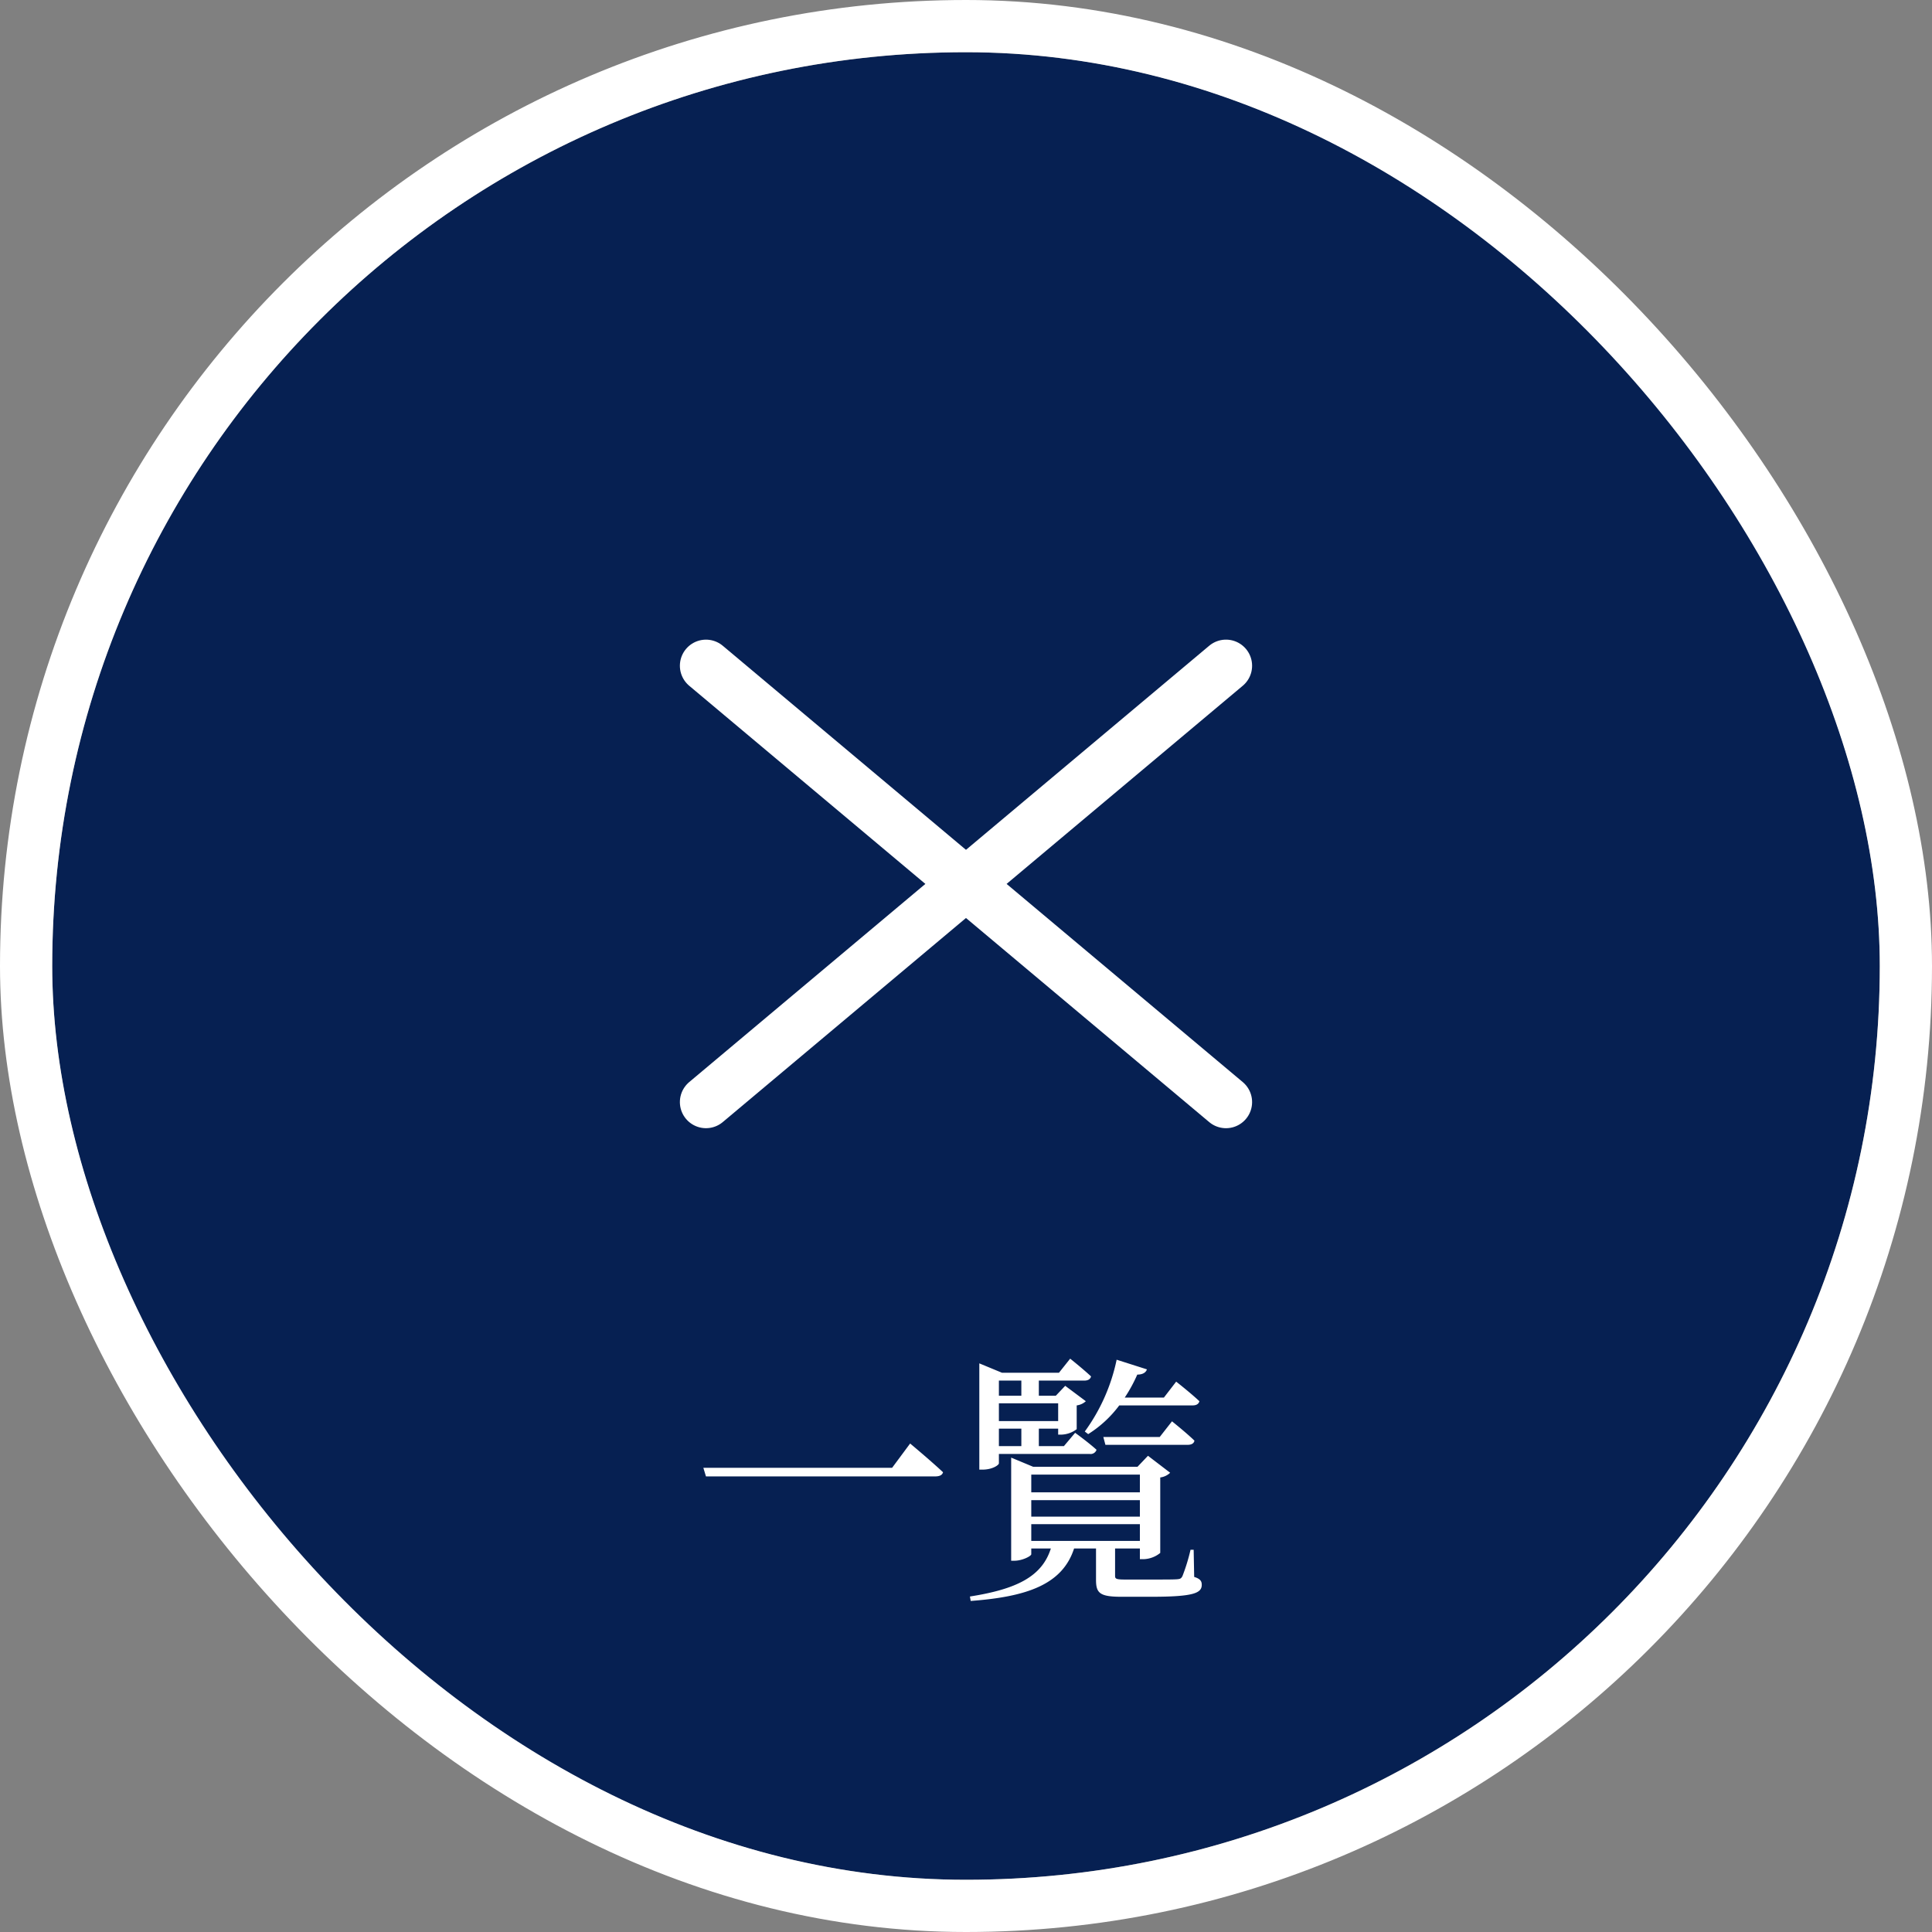
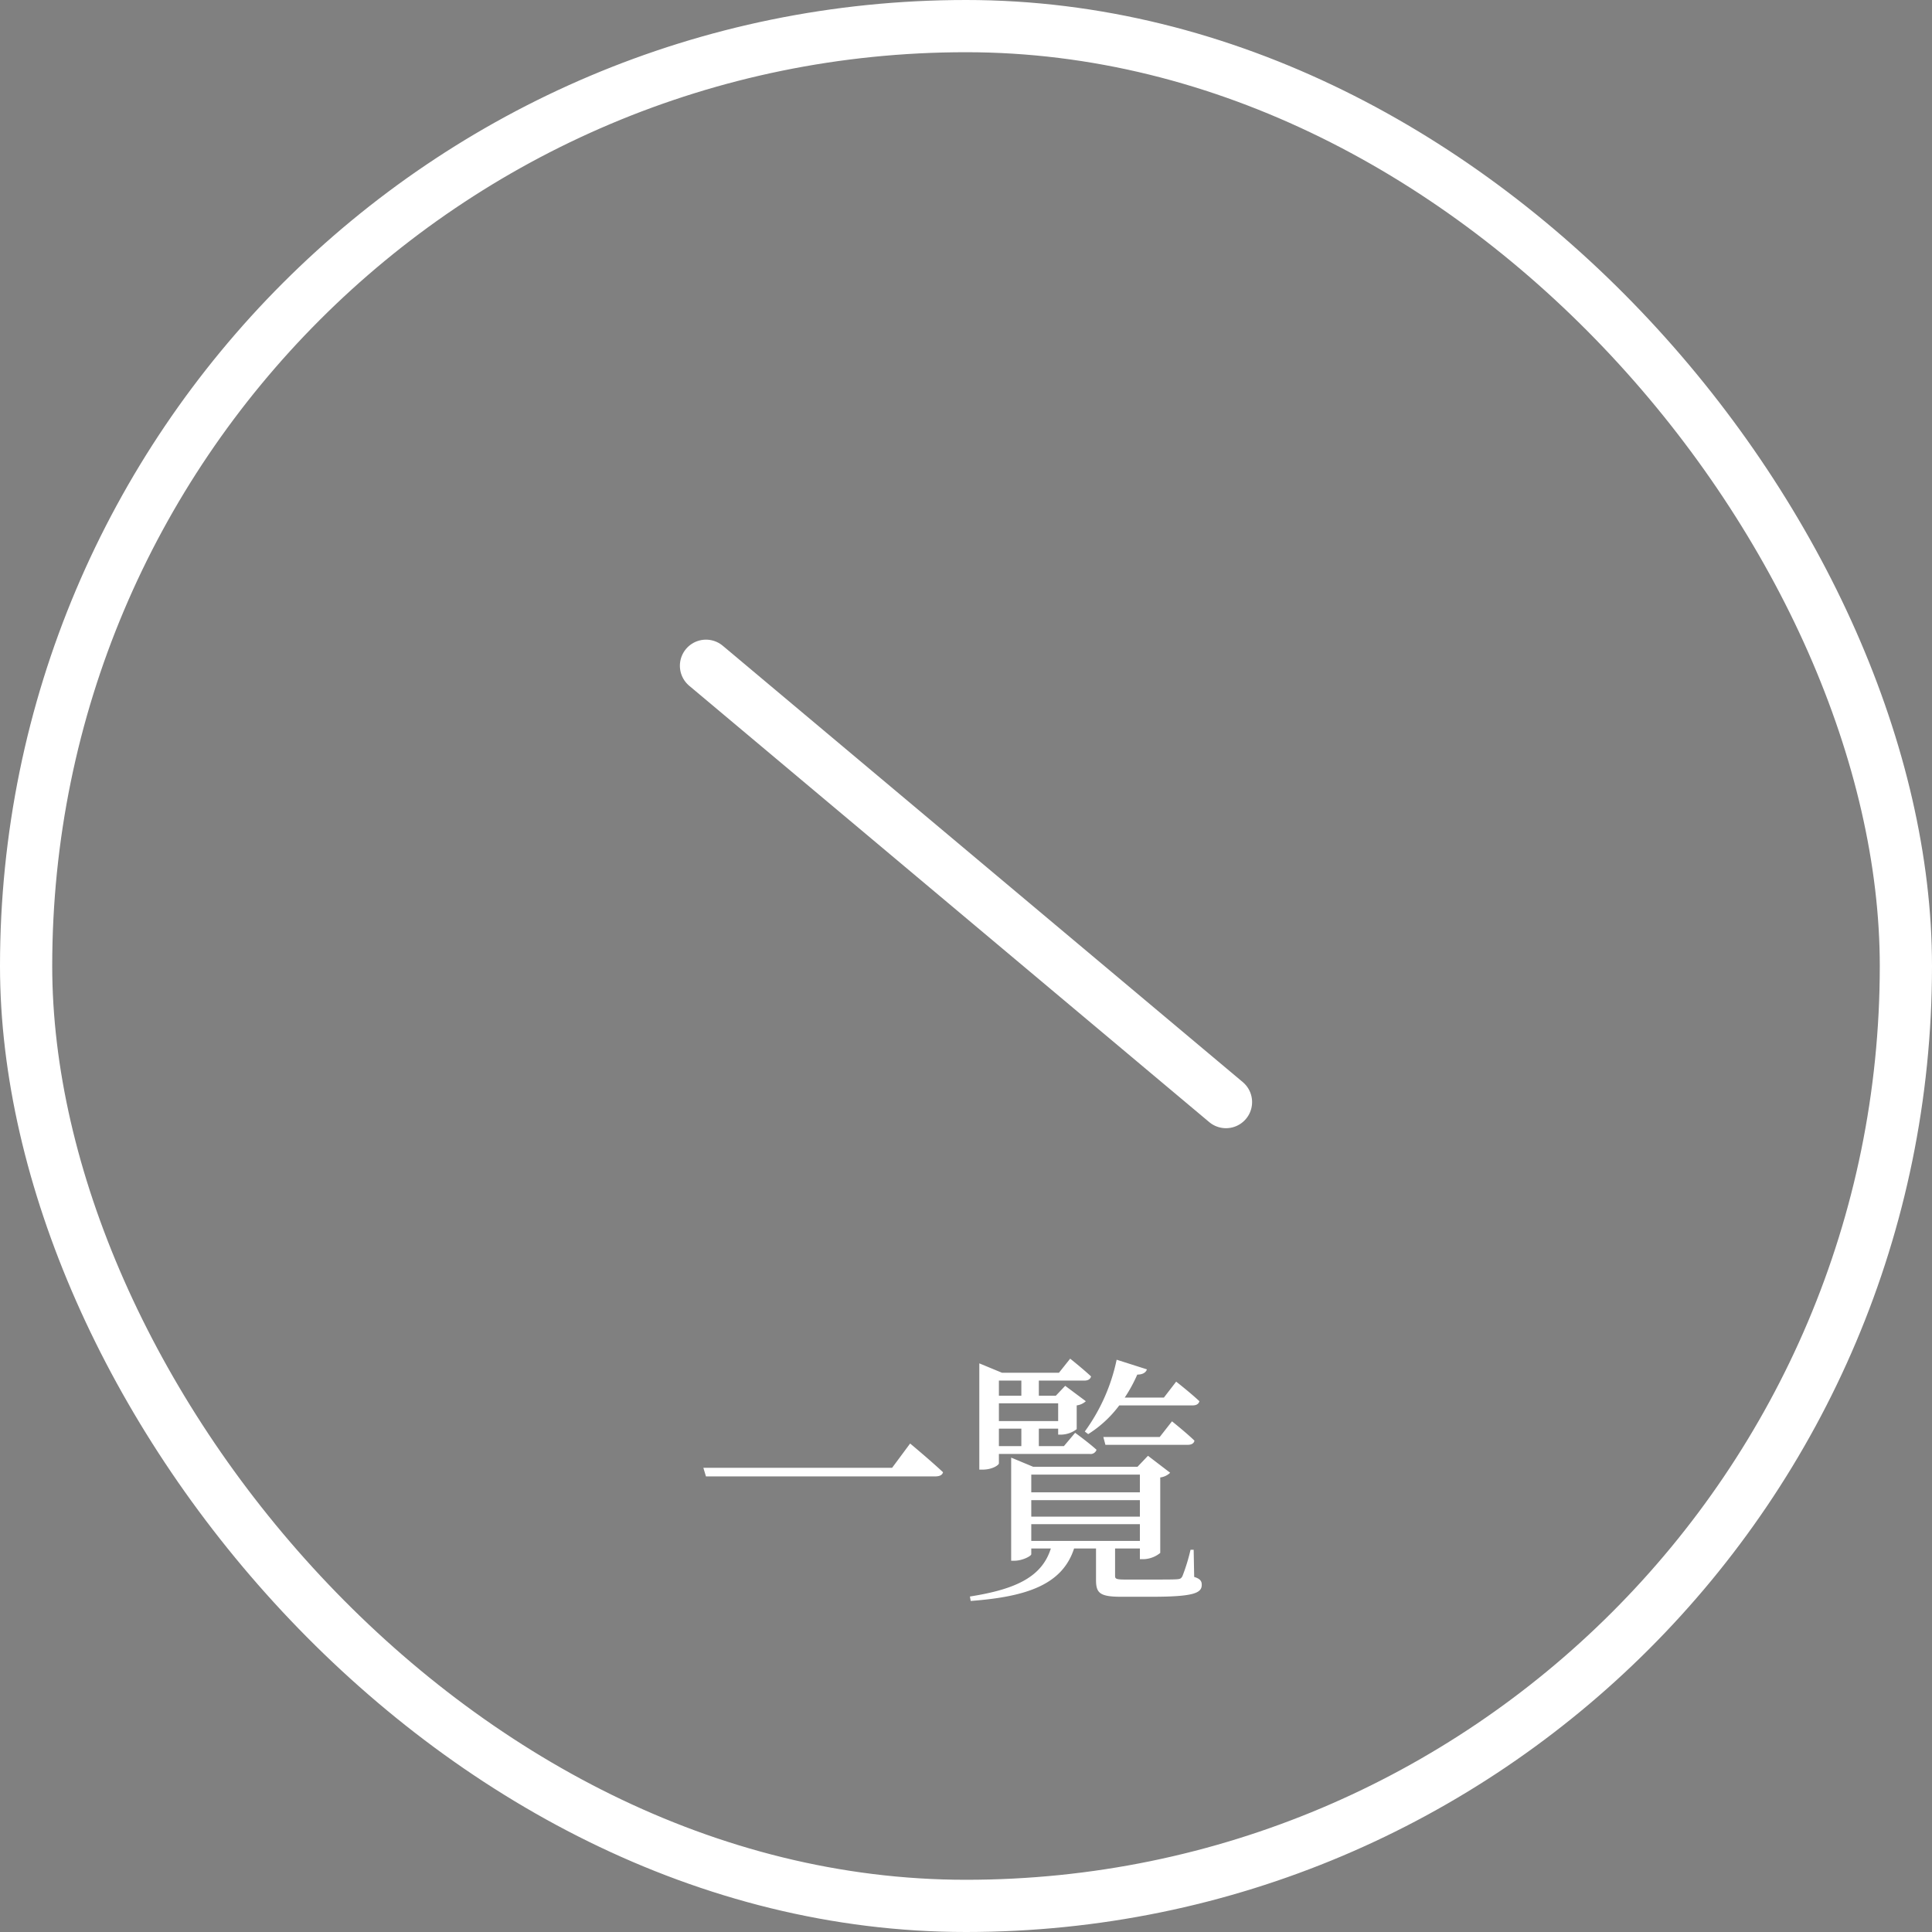
<svg xmlns="http://www.w3.org/2000/svg" width="74" height="74" viewBox="0 0 74 74">
  <rect x="0" y="0" width="74" height="74" fill="#808080" stroke="none" />
  <g id="menu" transform="translate(2 2)">
    <g id="長方形_101" data-name="長方形 101" fill="#062052" stroke="#fff" stroke-width="2" opacity="0.998">
-       <rect width="70" height="70" rx="35" stroke="none" />
      <rect x="-1" y="-1" width="72" height="72" rx="36" fill="none" />
    </g>
    <g id="inner" transform="translate(-295.5 -5.5)">
      <path id="パス_1055" data-name="パス 1055" d="M-9.56-4.28l.1.33H-.69c.16,0,.28-.04.31-.16-.48-.45-1.26-1.1-1.26-1.1l-.69.93ZM5.18-5.57a4.4,4.4,0,0,0,1.19-1.1H9.18c.14,0,.23-.05.26-.16-.34-.32-.89-.75-.89-.75l-.47.61H6.58a5.68,5.68,0,0,0,.48-.88c.21,0,.33-.08.37-.2L6.27-8.42A7.138,7.138,0,0,1,5.05-5.67Zm2.74.11H5.76l.08.3H8.99c.14,0,.24-.05.26-.16-.32-.31-.86-.74-.86-.74ZM2.62-7.62v.58H1.76v-.58Zm1.41.87v.68H1.76v-.68ZM2.62-5.11H1.76v-.67h.86Zm-.86.3H5.24a.239.239,0,0,0,.26-.16c-.32-.29-.82-.65-.82-.65l-.43.51H3.29v-.67h.74v.23h.11a1.017,1.017,0,0,0,.6-.21v-.91a.635.635,0,0,0,.35-.16L4.3-7.42l-.36.38H3.29v-.58H5.03c.14,0,.23-.05.26-.16-.31-.29-.8-.68-.8-.68l-.43.54H1.88l-.87-.36v4.07h.12c.39,0,.63-.18.63-.24ZM3-2.12H7.16v.64H3Zm4.16-1.9v.68H3v-.68Zm0,1.61H3v-.63H7.16ZM9.22-1.14H9.1A7.182,7.182,0,0,1,8.79-.13c-.05.09-.08.11-.22.12S8.07,0,7.63,0H6.59c-.34,0-.38-.03-.38-.14V-1.19h.95v.41h.13a1.055,1.055,0,0,0,.65-.24V-3.91a.673.673,0,0,0,.38-.18l-.85-.65-.4.42h-4l-.84-.35V-.72h.12C2.66-.72,3-.9,3-.97v-.22h.75C3.41-.11,2.43.37.65.65L.68.82C2.82.66,4.19.2,4.64-1.19h.84V.01c0,.51.14.65.98.65H7.59C9.22.66,9.53.52,9.53.2c0-.14-.06-.23-.29-.3Z" transform="translate(330 64)" fill="#fff" />
      <g id="line" transform="translate(1 5)">
-         <line id="線_13" data-name="線 13" x2="19" transform="translate(323.5 32.5)" fill="none" stroke="#fff" stroke-linecap="round" stroke-width="2" opacity="0" />
        <line id="線_44" data-name="線 44" x2="2" transform="translate(316.5 32.5)" fill="none" stroke="#fff" stroke-linecap="round" stroke-width="2" opacity="0" />
        <line id="線_46" data-name="線 46" x2="26" transform="translate(319.541 24) rotate(40)" fill="none" stroke="#fff" stroke-linecap="round" stroke-width="2" />
-         <line id="線_47" data-name="線 47" x2="26" transform="translate(319.541 40.712) rotate(-40)" fill="none" stroke="#fff" stroke-linecap="round" stroke-width="2" />
      </g>
    </g>
  </g>
</svg>